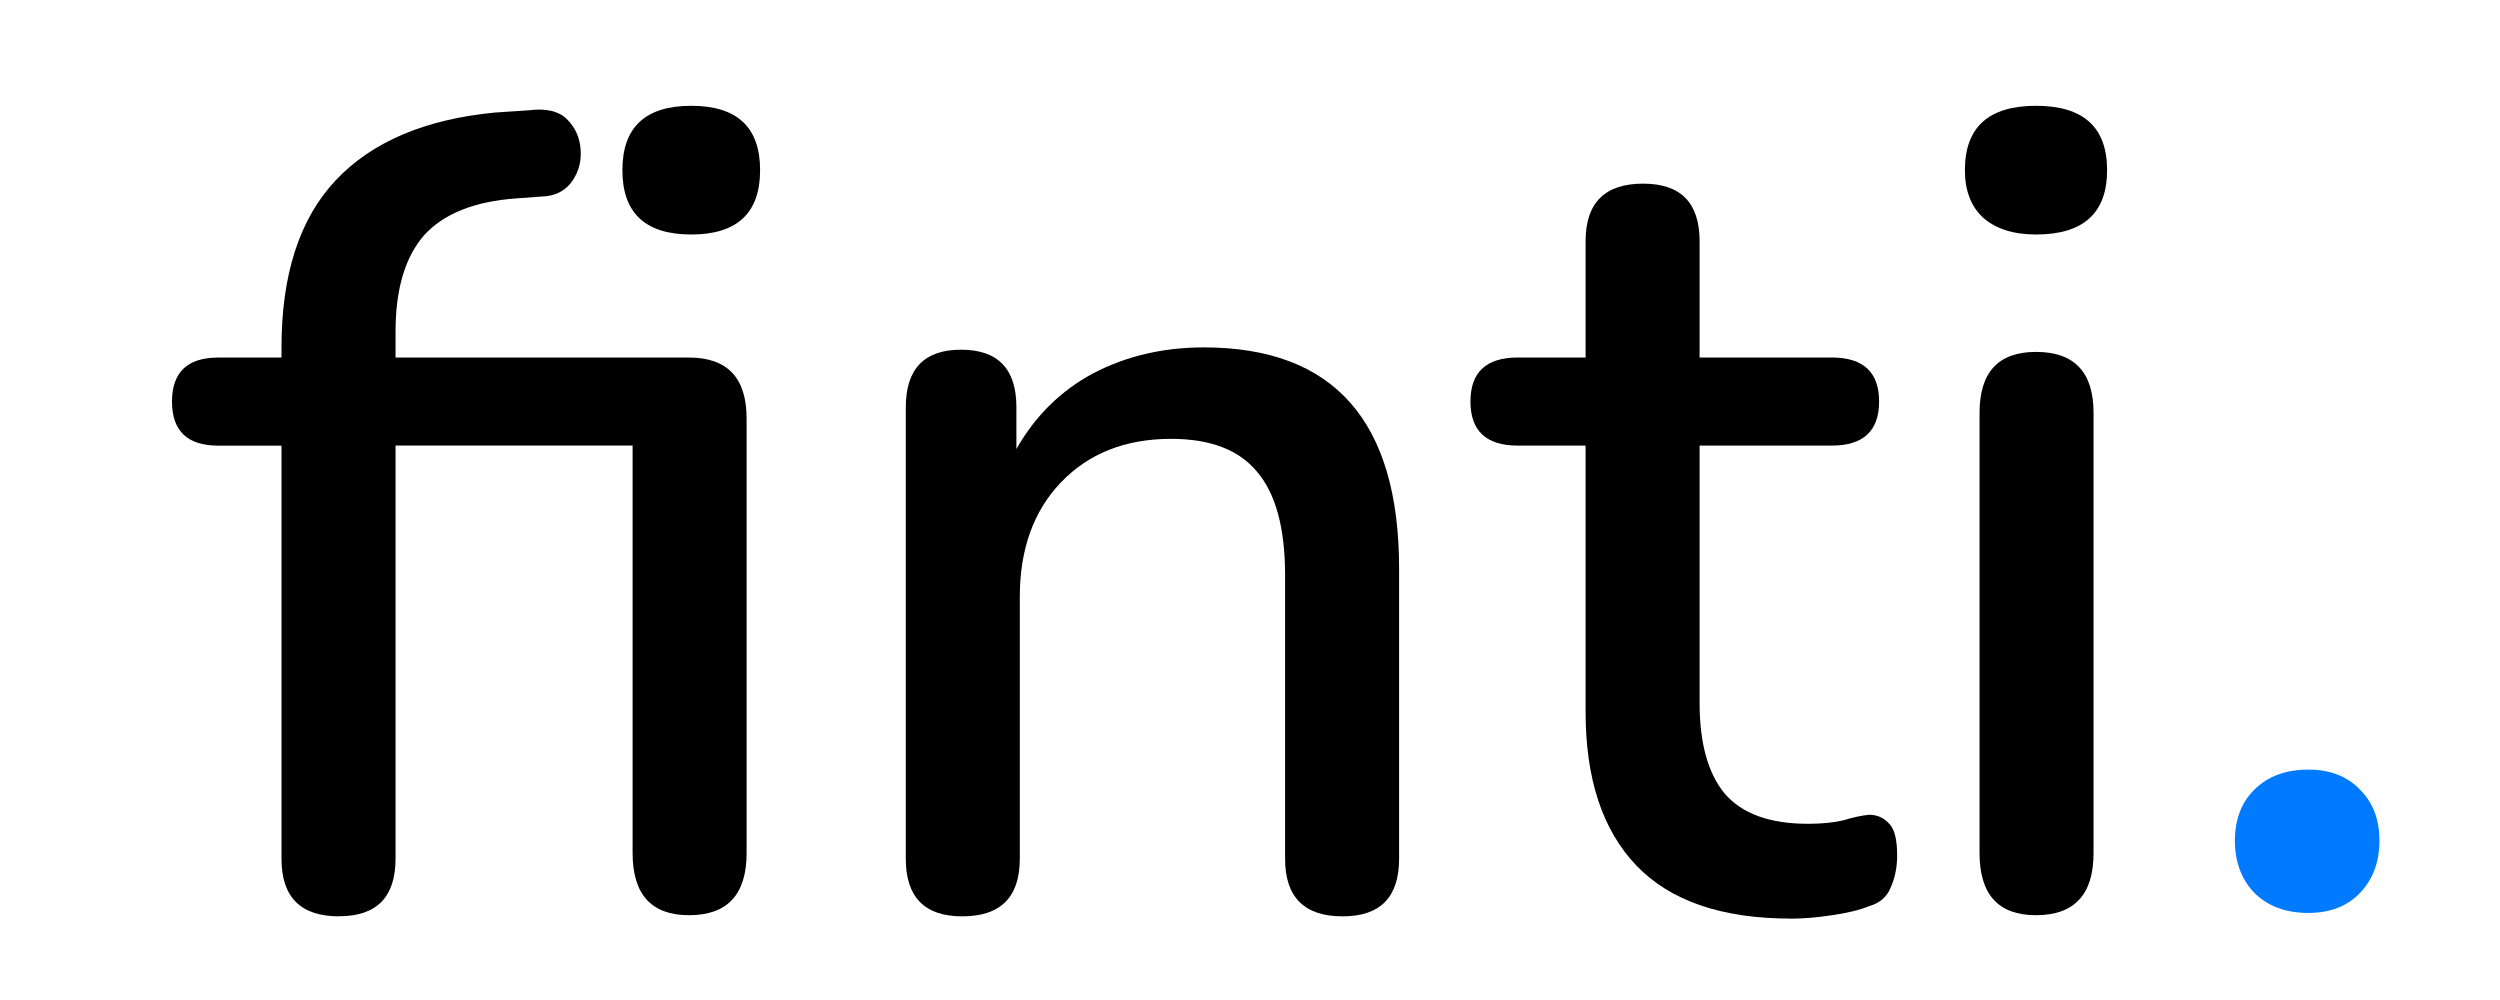
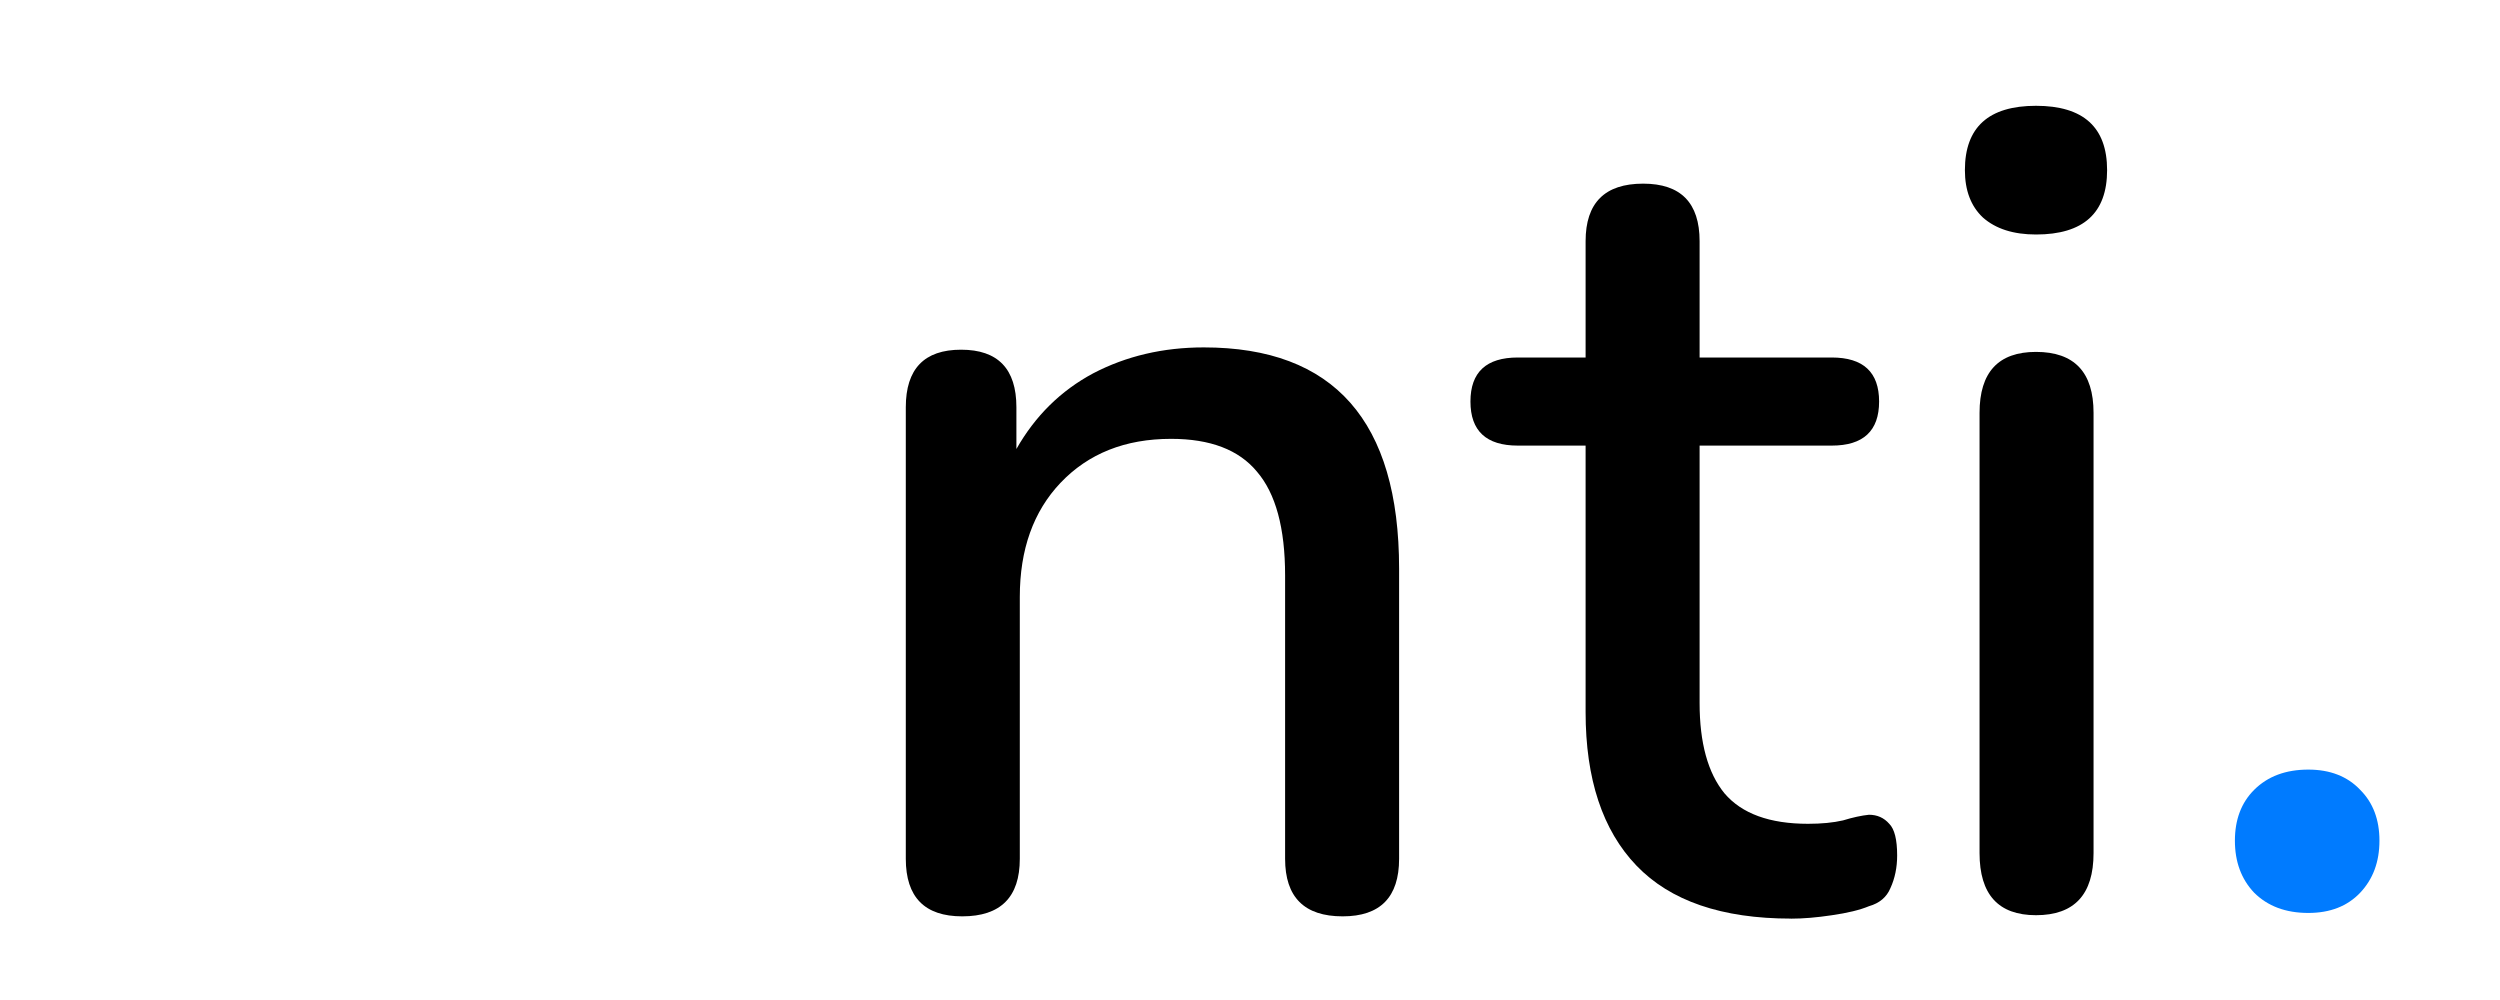
<svg xmlns="http://www.w3.org/2000/svg" width="50mm" height="20mm" version="1.1" viewBox="0 0 50 20">
  <g transform="translate(-11.17 -8.159)">
    <g stroke-width=".265" aria-label="finti.">
-       <path d="m24.995 12.849q-1.377 0-1.377-1.287 0-1.287 1.377-1.287t1.377 1.287q0 1.287-1.377 1.287zm-7.044 13.637q-1.151 0-1.151-1.151v-8.263h-1.264q-0.926 0-0.926-0.881t0.926-0.881h1.264v-0.203q0-2.19 1.084-3.342t3.183-1.355l0.677-0.045q0.519-0.068 0.768 0.181 0.248 0.248 0.271 0.61 0.023 0.339-0.158 0.61-0.181 0.271-0.519 0.316l-0.61 0.045q-1.264 0.09-1.851 0.745-0.564 0.655-0.564 1.919v0.519h5.87q1.151 0 1.151 1.219v8.692q0 1.242-1.151 1.242-1.129 0-1.129-1.242v-8.151h-4.741v8.263q0 1.151-1.129 1.151z" />
      <path d="m30.415 26.486q-1.129 0-1.129-1.151v-9.031q0-1.151 1.106-1.151t1.106 1.151v0.835q0.564-0.993 1.535-1.513 0.993-0.519 2.213-0.519 3.906 0 3.906 4.425v5.803q0 1.151-1.129 1.151-1.151 0-1.151-1.151v-5.667q0-1.422-0.564-2.077-0.542-0.655-1.716-0.655-1.377 0-2.213 0.881-0.813 0.858-0.813 2.28v5.238q0 1.151-1.151 1.151z" />
      <path d="m46.991 26.531q-2.077 0-3.093-1.061t-1.016-3.071v-5.328h-1.355q-0.948 0-0.948-0.881t0.948-0.881h1.355v-2.326q0-1.151 1.151-1.151 1.129 0 1.129 1.151v2.326h2.642q0.948 0 0.948 0.881t-0.948 0.881h-2.642v5.148q0 1.197 0.497 1.806 0.519 0.61 1.671 0.61 0.406 0 0.7-0.068 0.294-0.09 0.519-0.113 0.248 0 0.406 0.181 0.158 0.158 0.158 0.632 0 0.361-0.135 0.655-0.113 0.271-0.429 0.361-0.271 0.113-0.745 0.181-0.452 0.068-0.813 0.068z" />
      <path d="m51.89 12.849q-0.677 0-1.061-0.339-0.361-0.339-0.361-0.948 0-1.287 1.422-1.287 1.422 0 1.422 1.287 0 1.287-1.422 1.287zm0 13.614q-1.129 0-1.129-1.242v-8.805q0-1.219 1.129-1.219 1.151 0 1.151 1.219v8.805q0 1.242-1.151 1.242z" />
      <path d="m57.336 26.418q-0.677 0-1.084-0.406-0.384-0.406-0.384-1.039 0-0.632 0.384-1.016 0.406-0.406 1.084-0.406 0.655 0 1.039 0.406 0.384 0.384 0.384 1.016 0 0.632-0.384 1.039-0.384 0.406-1.039 0.406z" fill="#007bff" />
    </g>
  </g>
</svg>